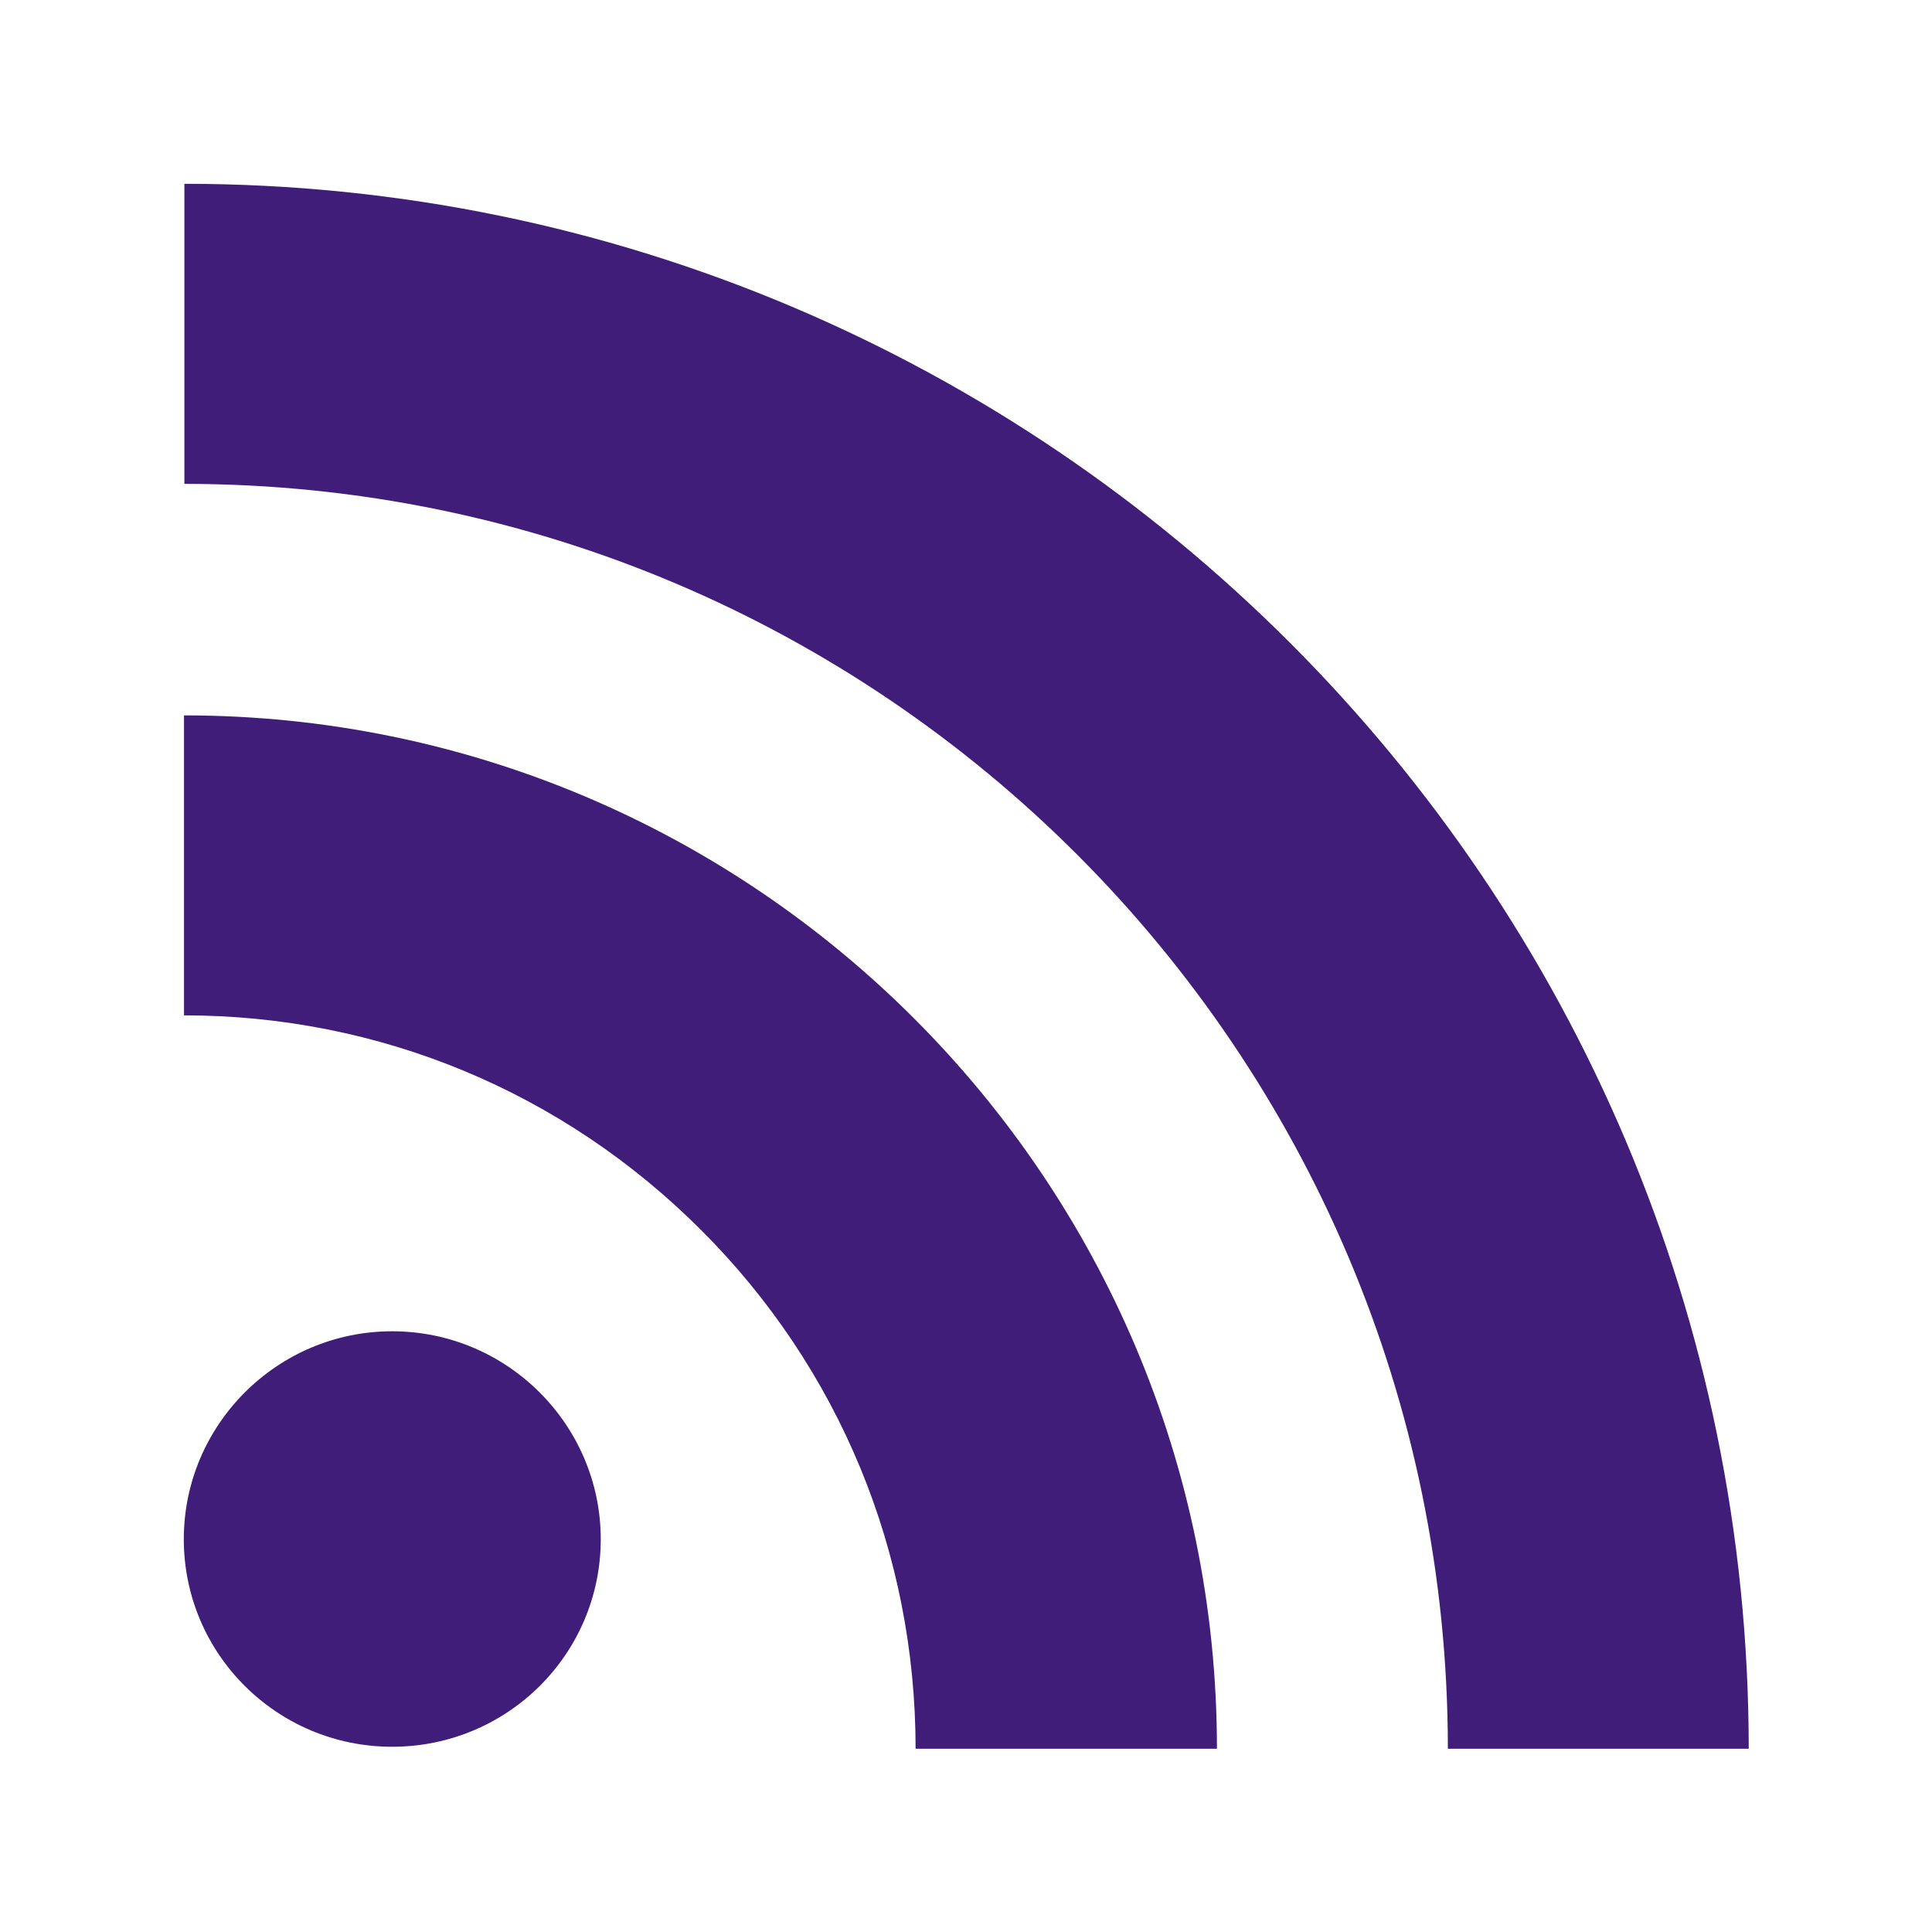
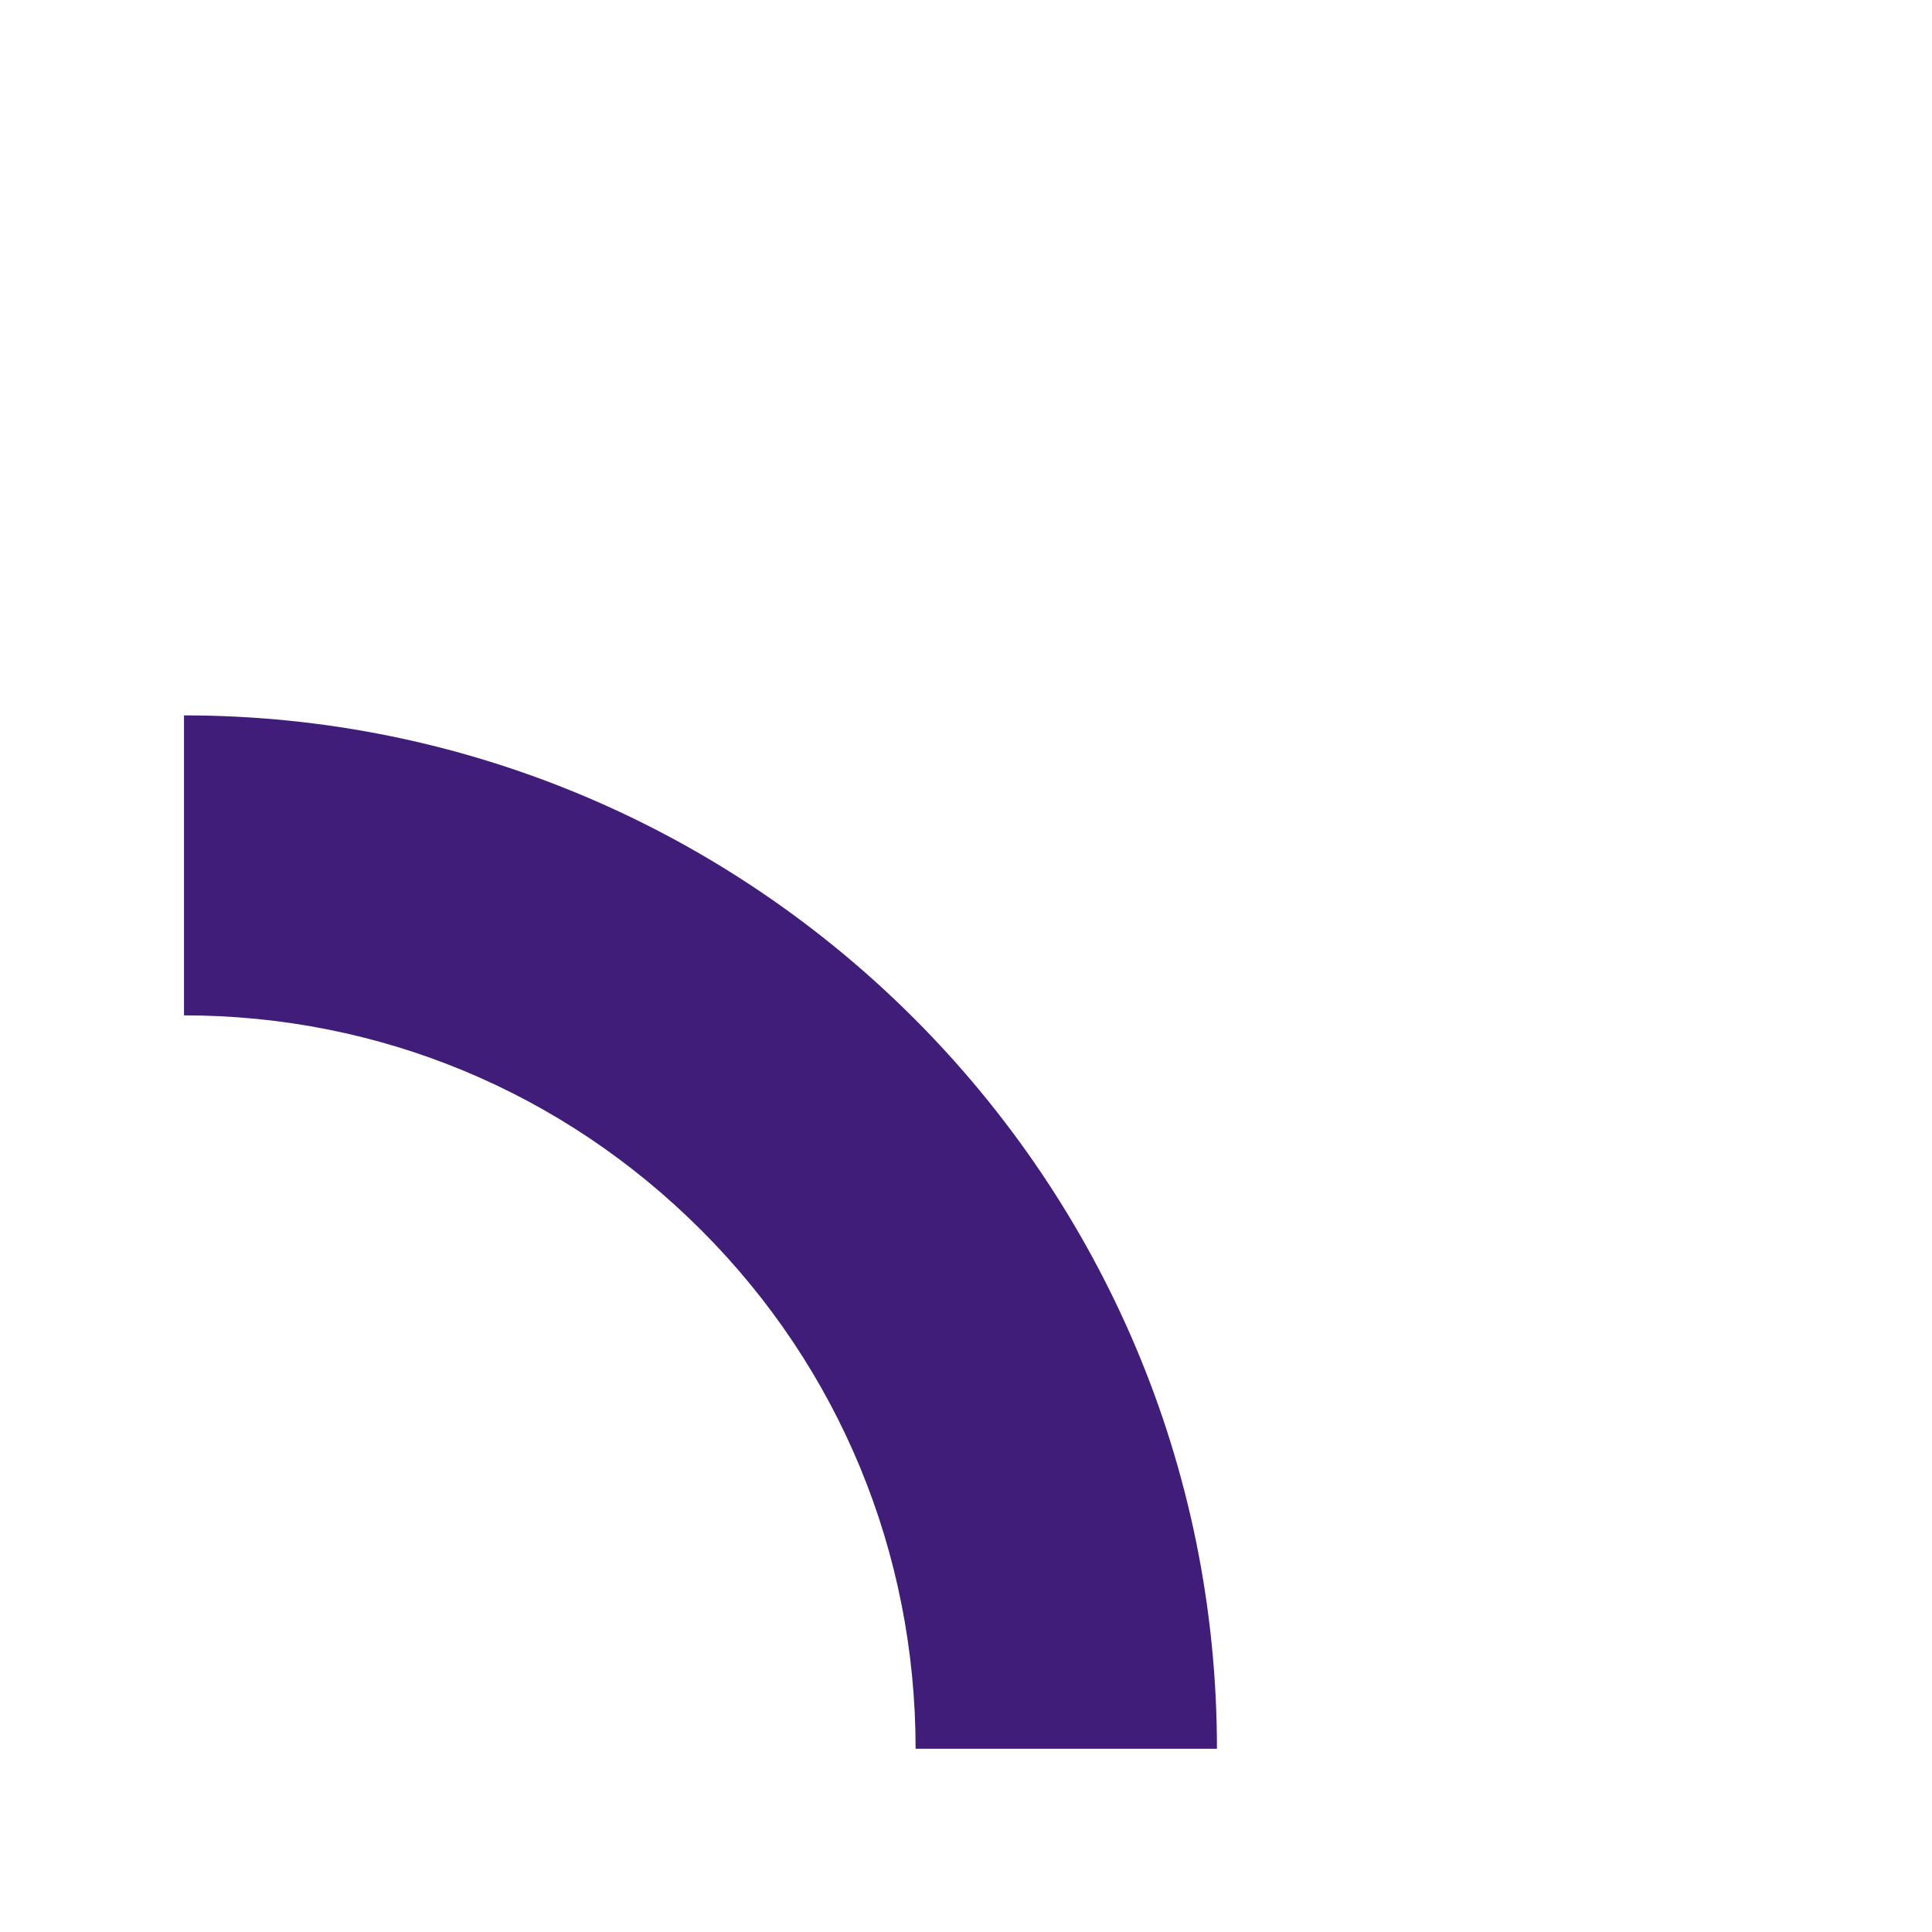
<svg xmlns="http://www.w3.org/2000/svg" version="1.1" id="Capa_1" x="0px" y="0px" viewBox="0 0 486.392 486.392" style="enable-background:new 0 0 486.392 486.392;" xml:space="preserve" width="512px" height="512px">
  <g transform="matrix(0.81 0 0 0.81 46.273 46.273)">
    <g>
      <g>
        <g>
          <g>
-             <path d="M0.182,0v93.266c216.505,0,392.7,176.378,392.7,393.126h93.509      C486.392,218.268,268.245,0,0.182,0z" data-original="#010002" class="active-path" data-old_color="#3f1d78" fill="#3f1d78" />
            <path d="M0.061,165.221v93.235c60.708,0,117.768,23.742,160.752,66.757      c42.924,42.894,66.636,100.227,66.636,161.178h93.661C321.11,309.284,177.047,165.221,0.061,165.221z" data-original="#010002" class="active-path" data-old_color="#3f1d78" fill="#3f1d78" />
-             <path d="M64.751,356.647C29.031,356.647,0,385.739,0,421.245c0,35.719,29.031,64.538,64.751,64.538      c35.841,0,64.842-28.819,64.842-64.538C129.563,385.8,100.592,356.647,64.751,356.647z" data-original="#010002" class="active-path" data-old_color="#3f1d78" fill="#3f1d78" />
          </g>
        </g>
      </g>
      <g>
	</g>
      <g>
	</g>
      <g>
	</g>
      <g>
	</g>
      <g>
	</g>
      <g>
	</g>
      <g>
	</g>
      <g>
	</g>
      <g>
	</g>
      <g>
	</g>
      <g>
	</g>
      <g>
	</g>
      <g>
	</g>
      <g>
	</g>
      <g>
	</g>
    </g>
  </g>
</svg>